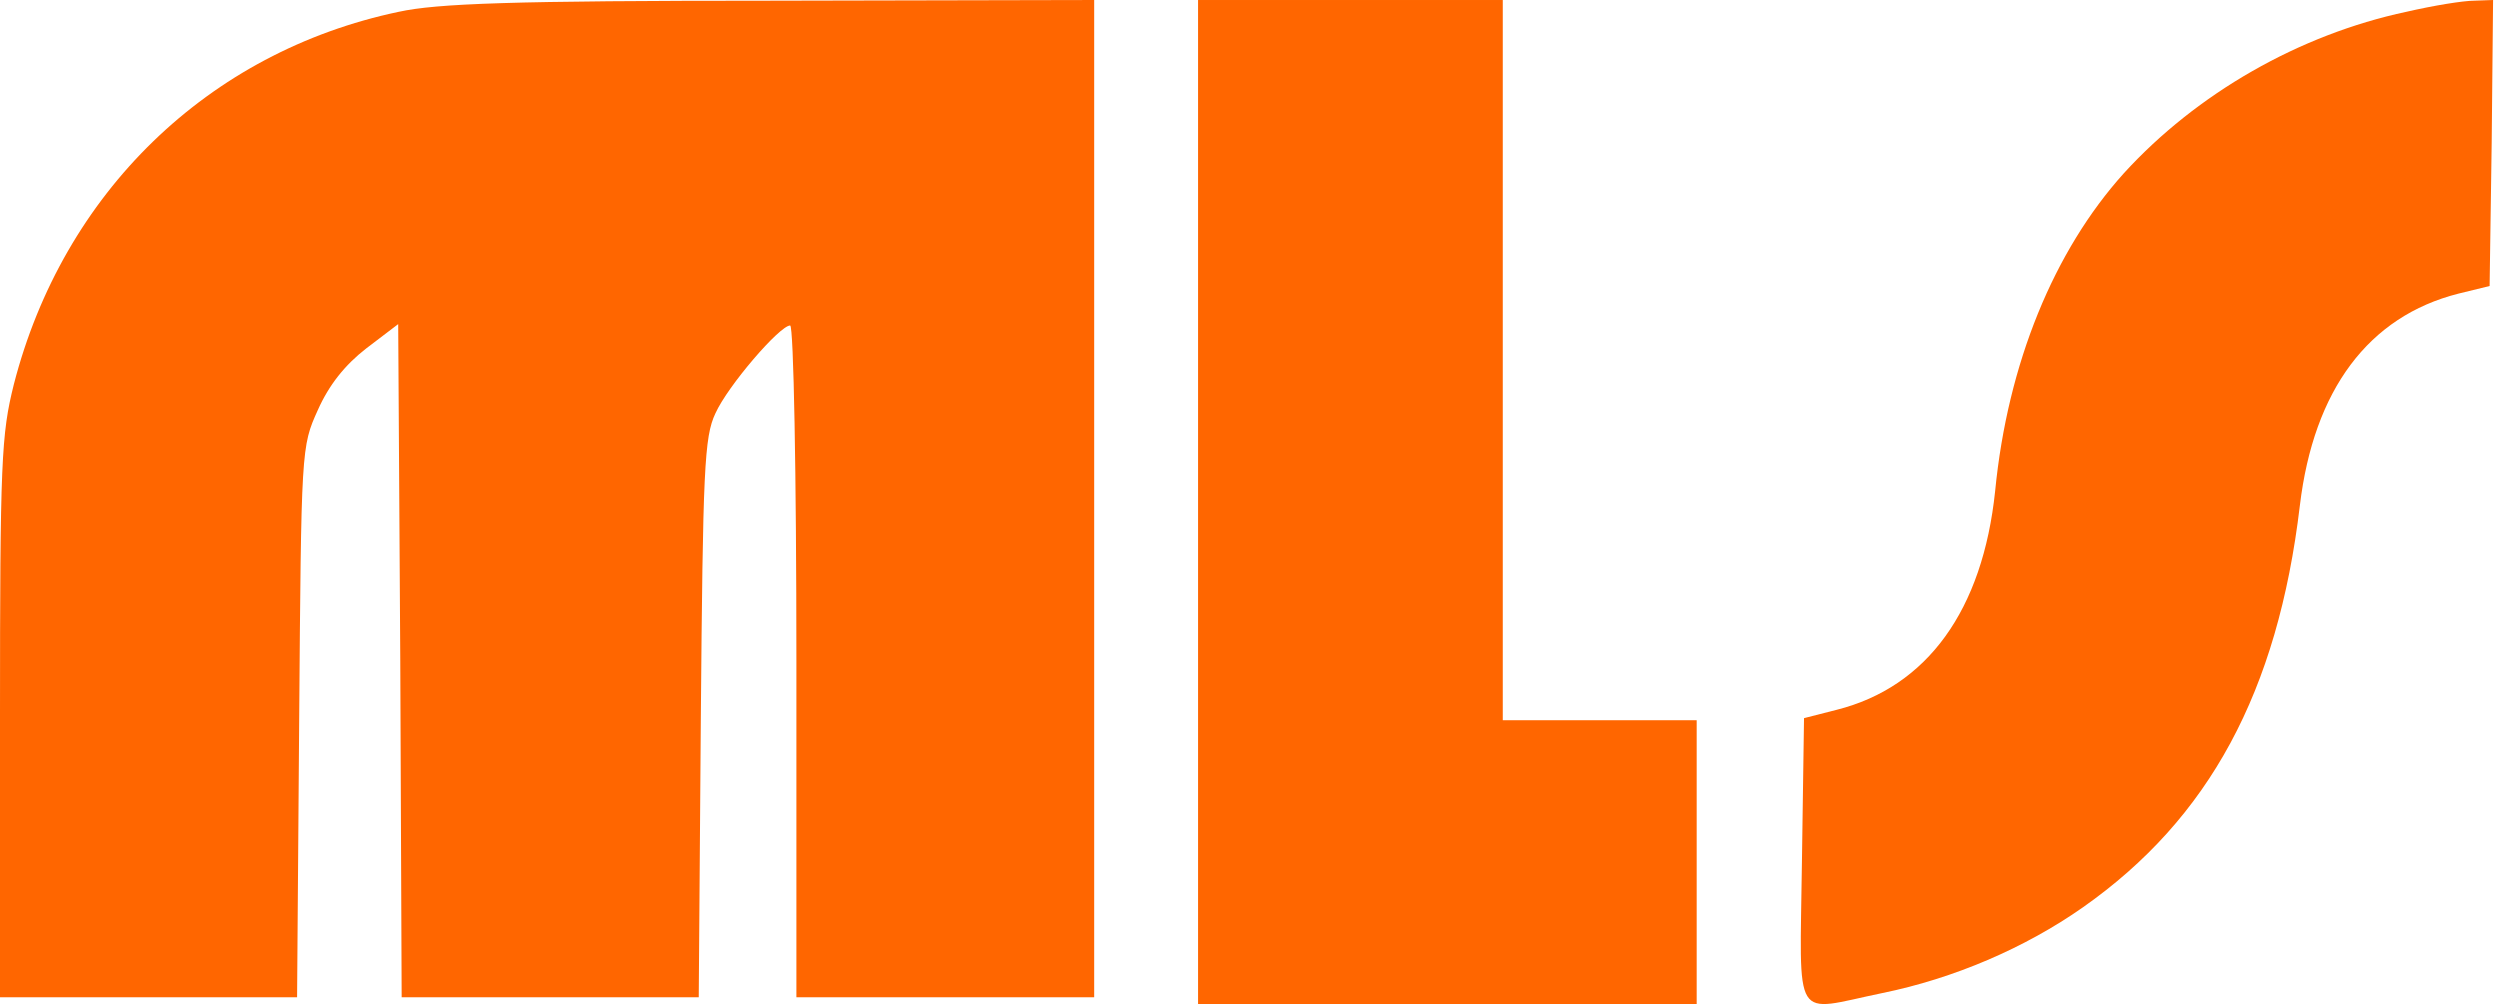
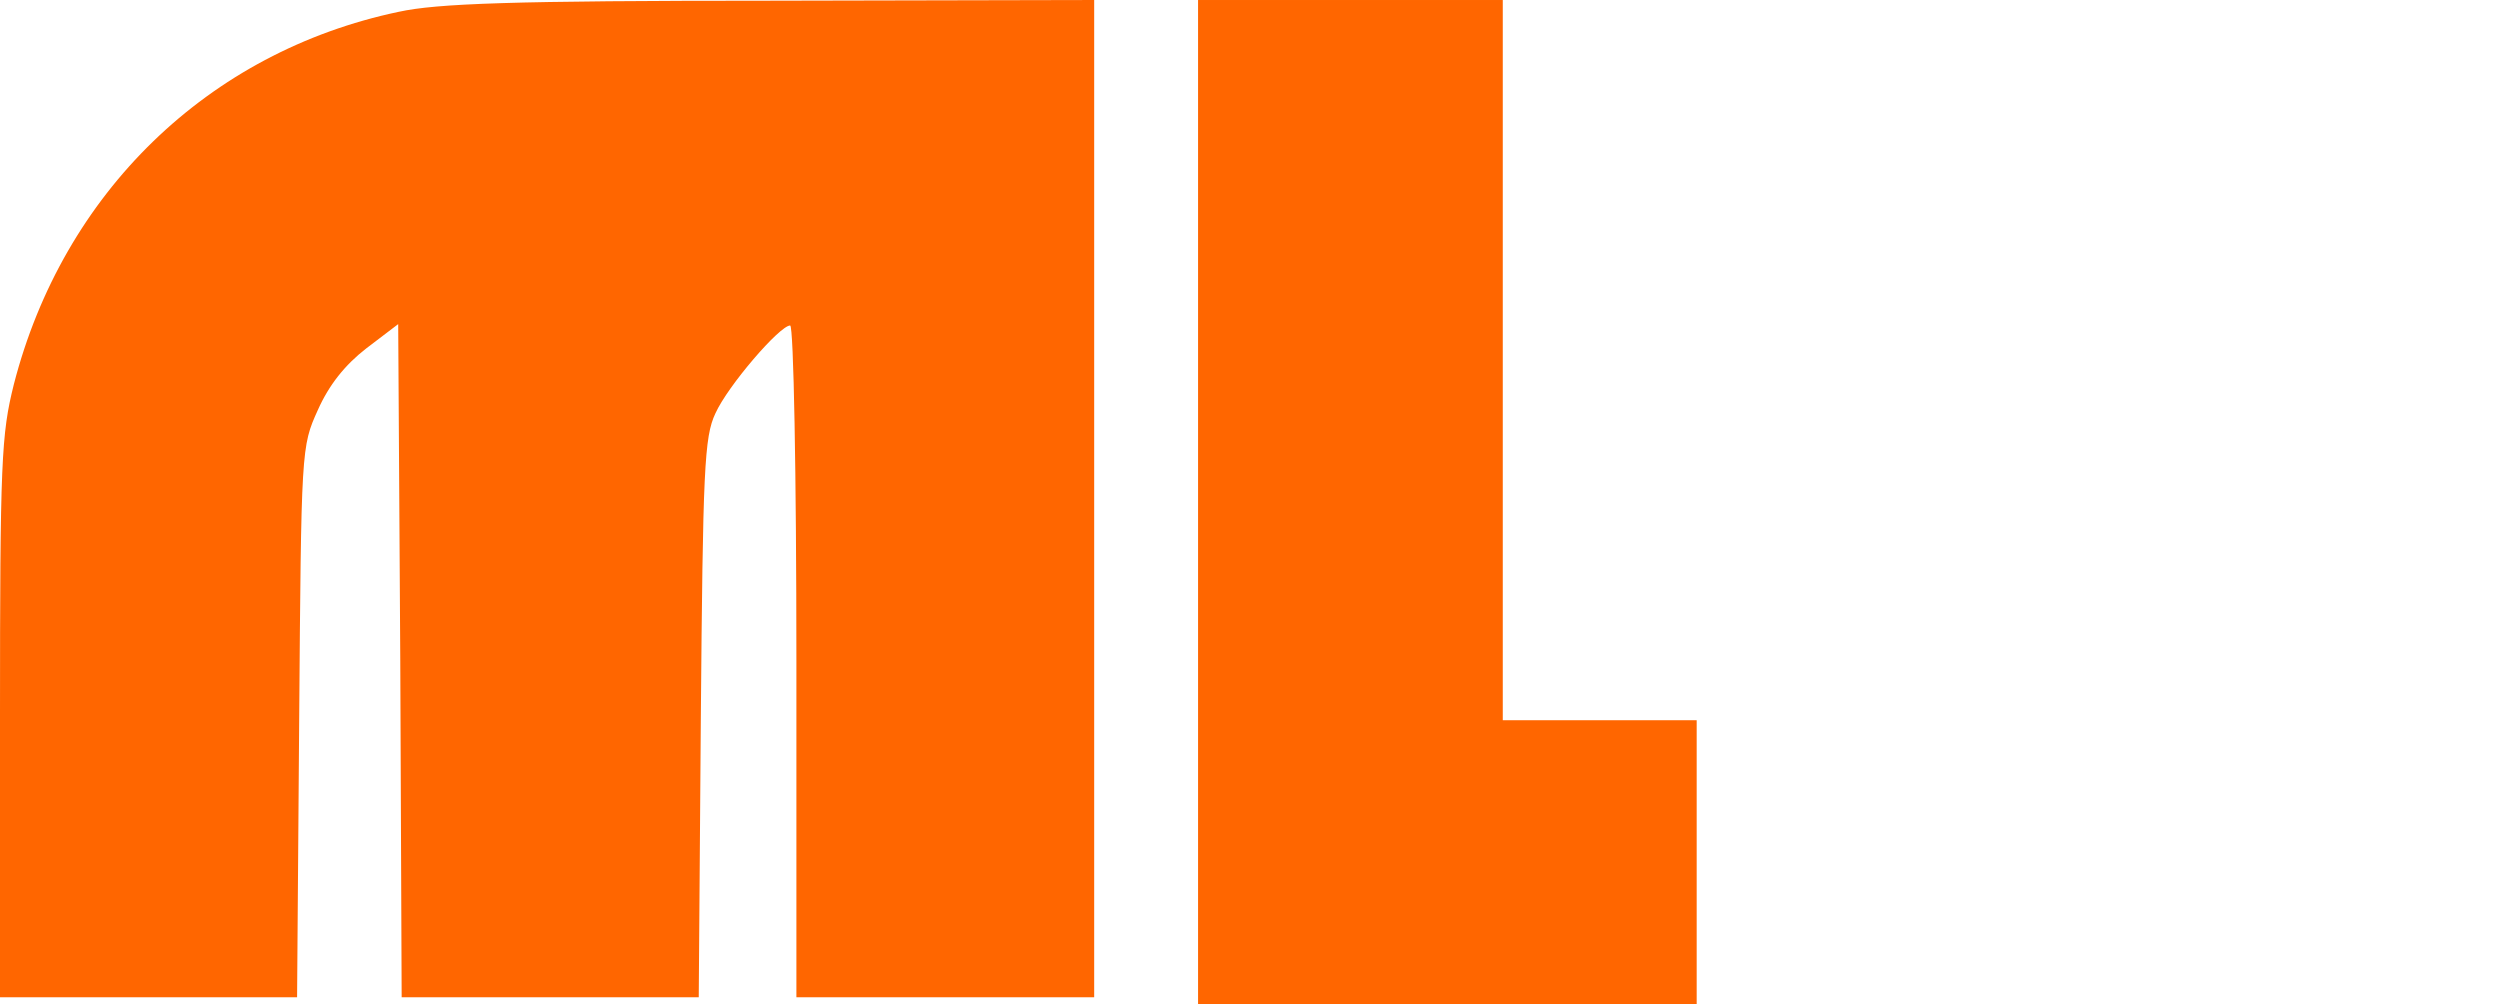
<svg xmlns="http://www.w3.org/2000/svg" version="1.0" width="361pt" height="145pt" viewBox="0 0 361 145" preserveAspectRatio="xMidYMid meet">
  <g transform="translate(0,145) scale(0.1,-0.1)" stroke="none">
    <path fill="#FF6600" d="M576 1433 c-276 -58 -485 -262 -556 -538 -18 -72 -20 -110 -20 -482 l0 -403 214 0 215 0 3 397 c3 396 3 398 27 451 16 36 39 65 70 89 l46 35 3 -486 2 -486 215 0 214 0 3 403 c3 360 5 406 21 440 18 40 93 127 108 127 5 0 9 -216 9 -485 l0 -485 215 0 215 0 0 720 0 720 -467 -1 c-374 0 -482 -4 -537 -16z" />
    <path fill="#FF6600" d="M1730 725 l0 -725 360 0 360 0 0 205 0 205 -140 0 -140 0 0 520 0 520 -220 0 -220 0 0 -725z" />
-     <path fill="#FF6600" d="M3475 1433 c-155 -33 -303 -118 -408 -233 -101 -112 -168 -275 -186 -459 -18 -172 -98 -283 -229 -316 l-47 -12 -3 -207 c-3 -238 -15 -217 116 -190 103 21 206 65 290 124 182 128 281 311 313 580 20 167 99 273 229 306 l45 11 3 207 2 206 -27 -1 c-16 0 -59 -7 -98 -16z" />
  </g>
</svg>